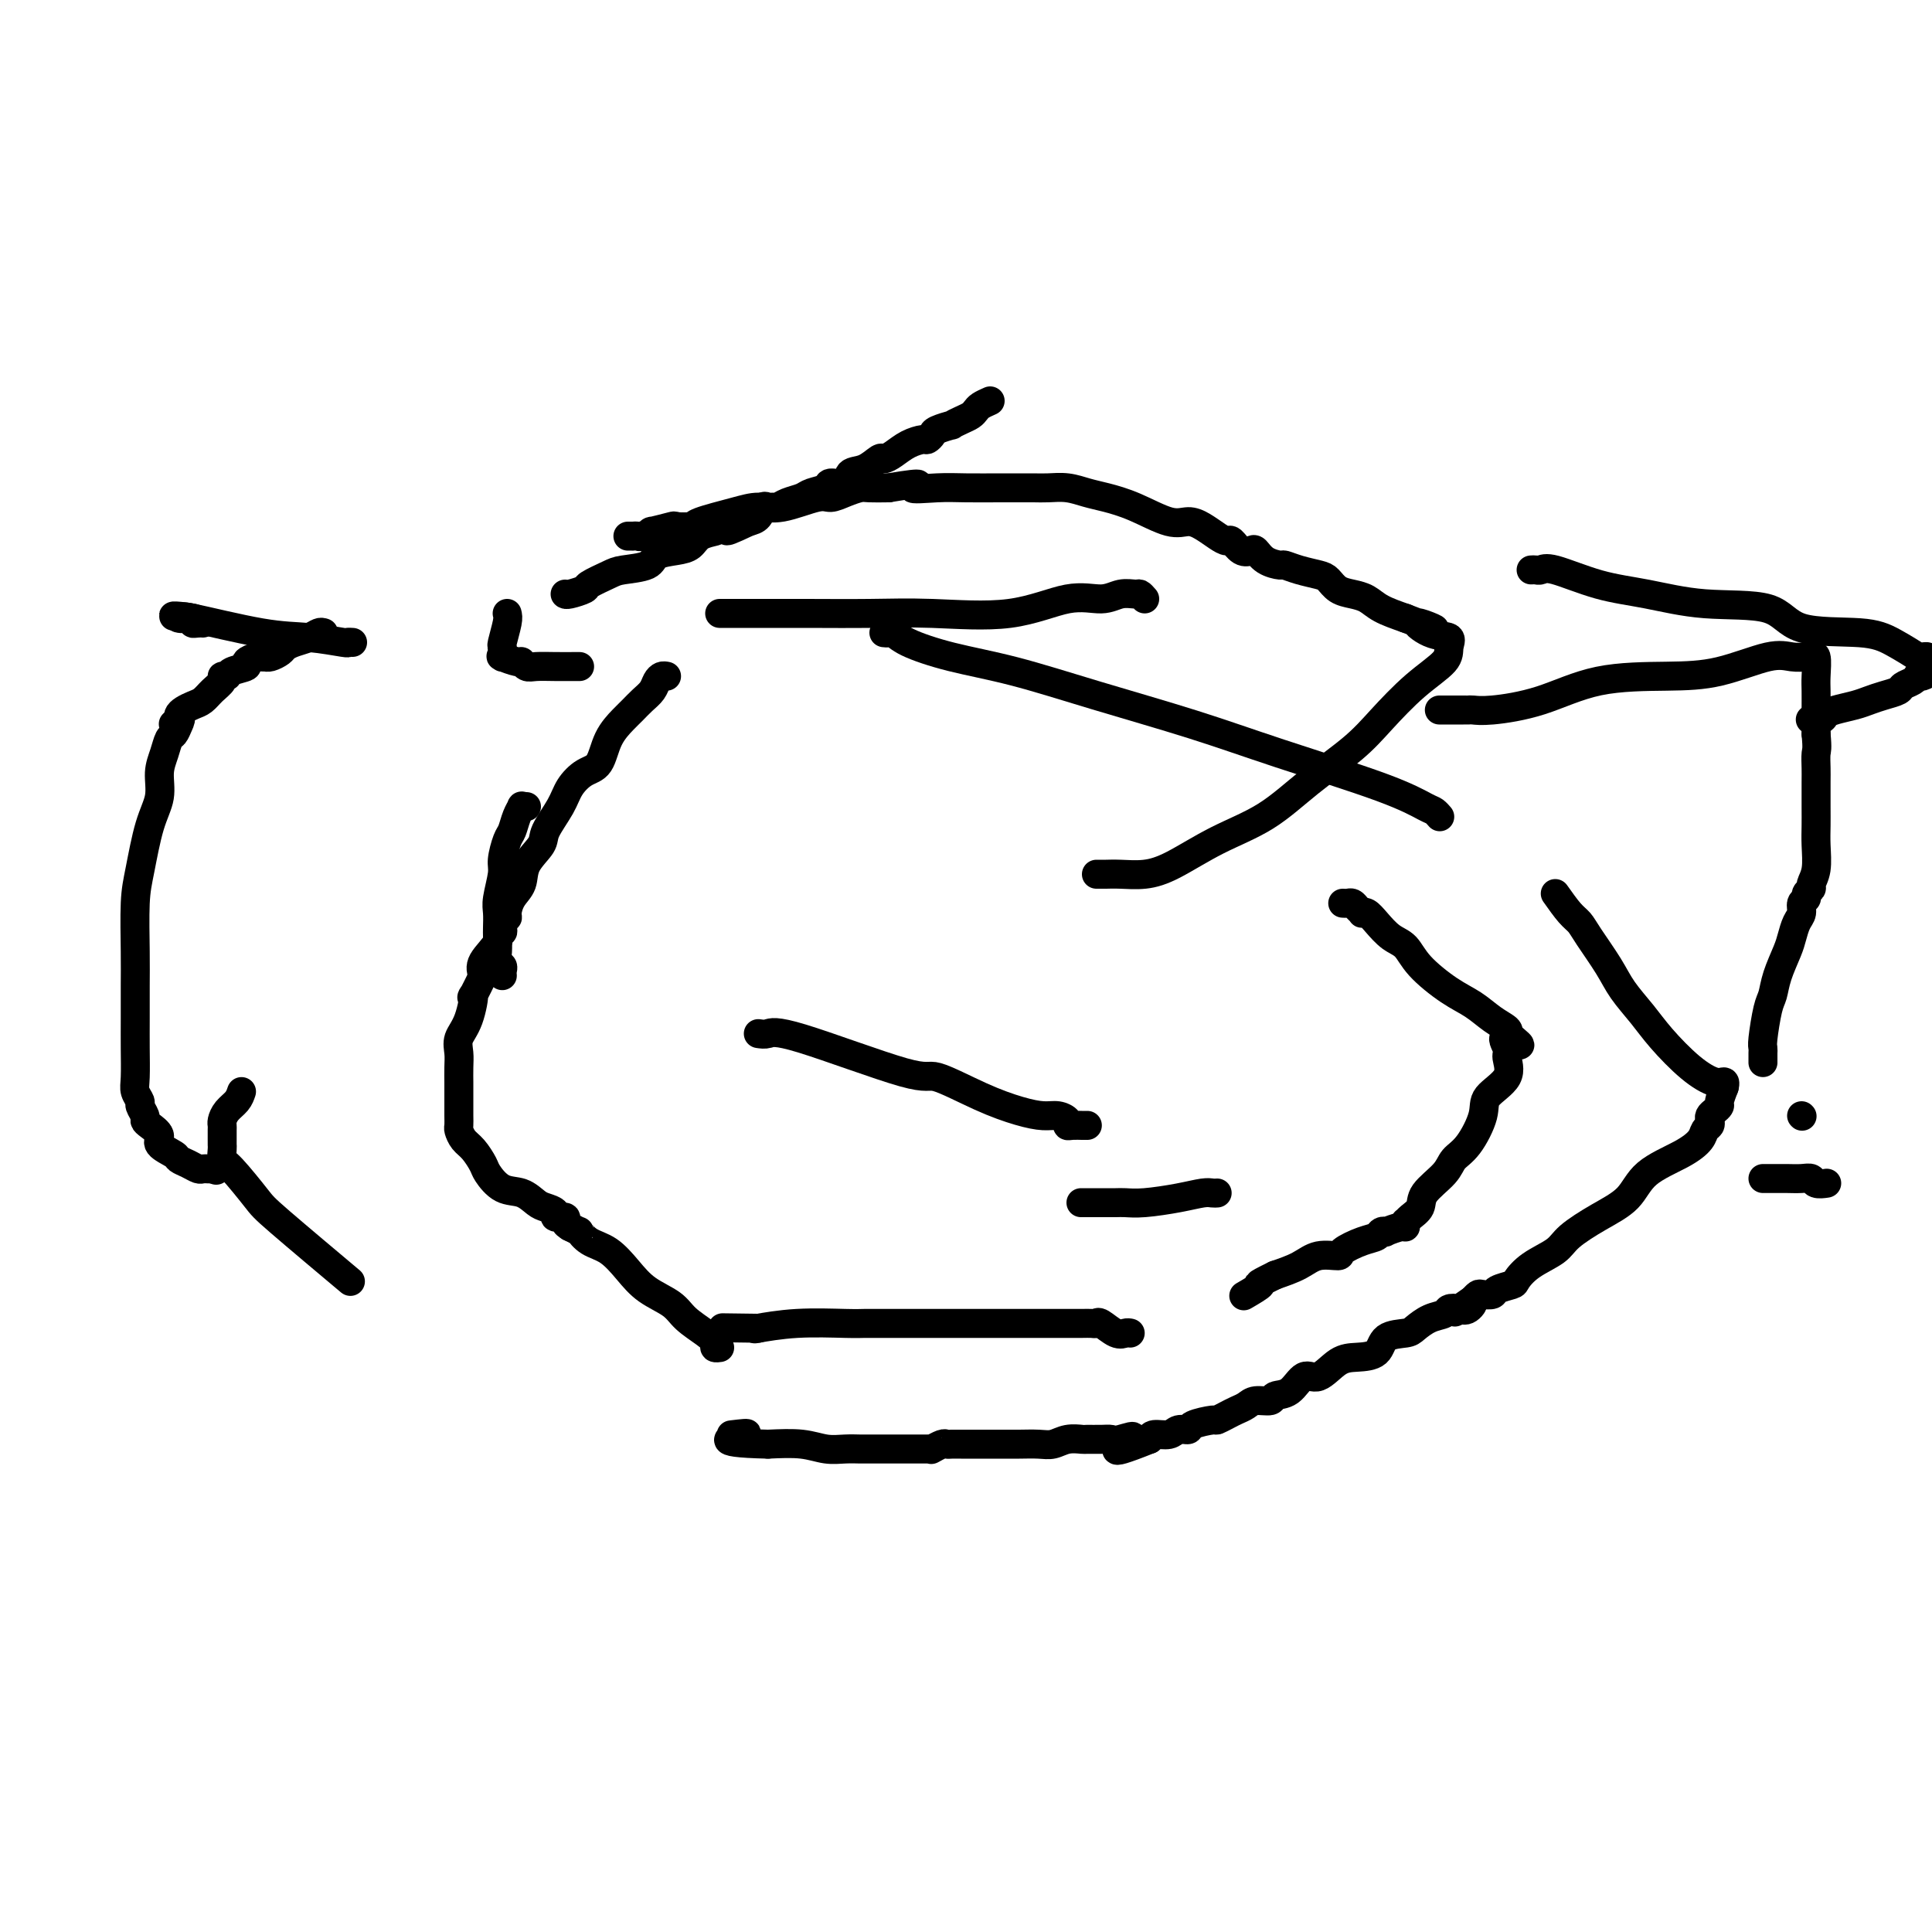
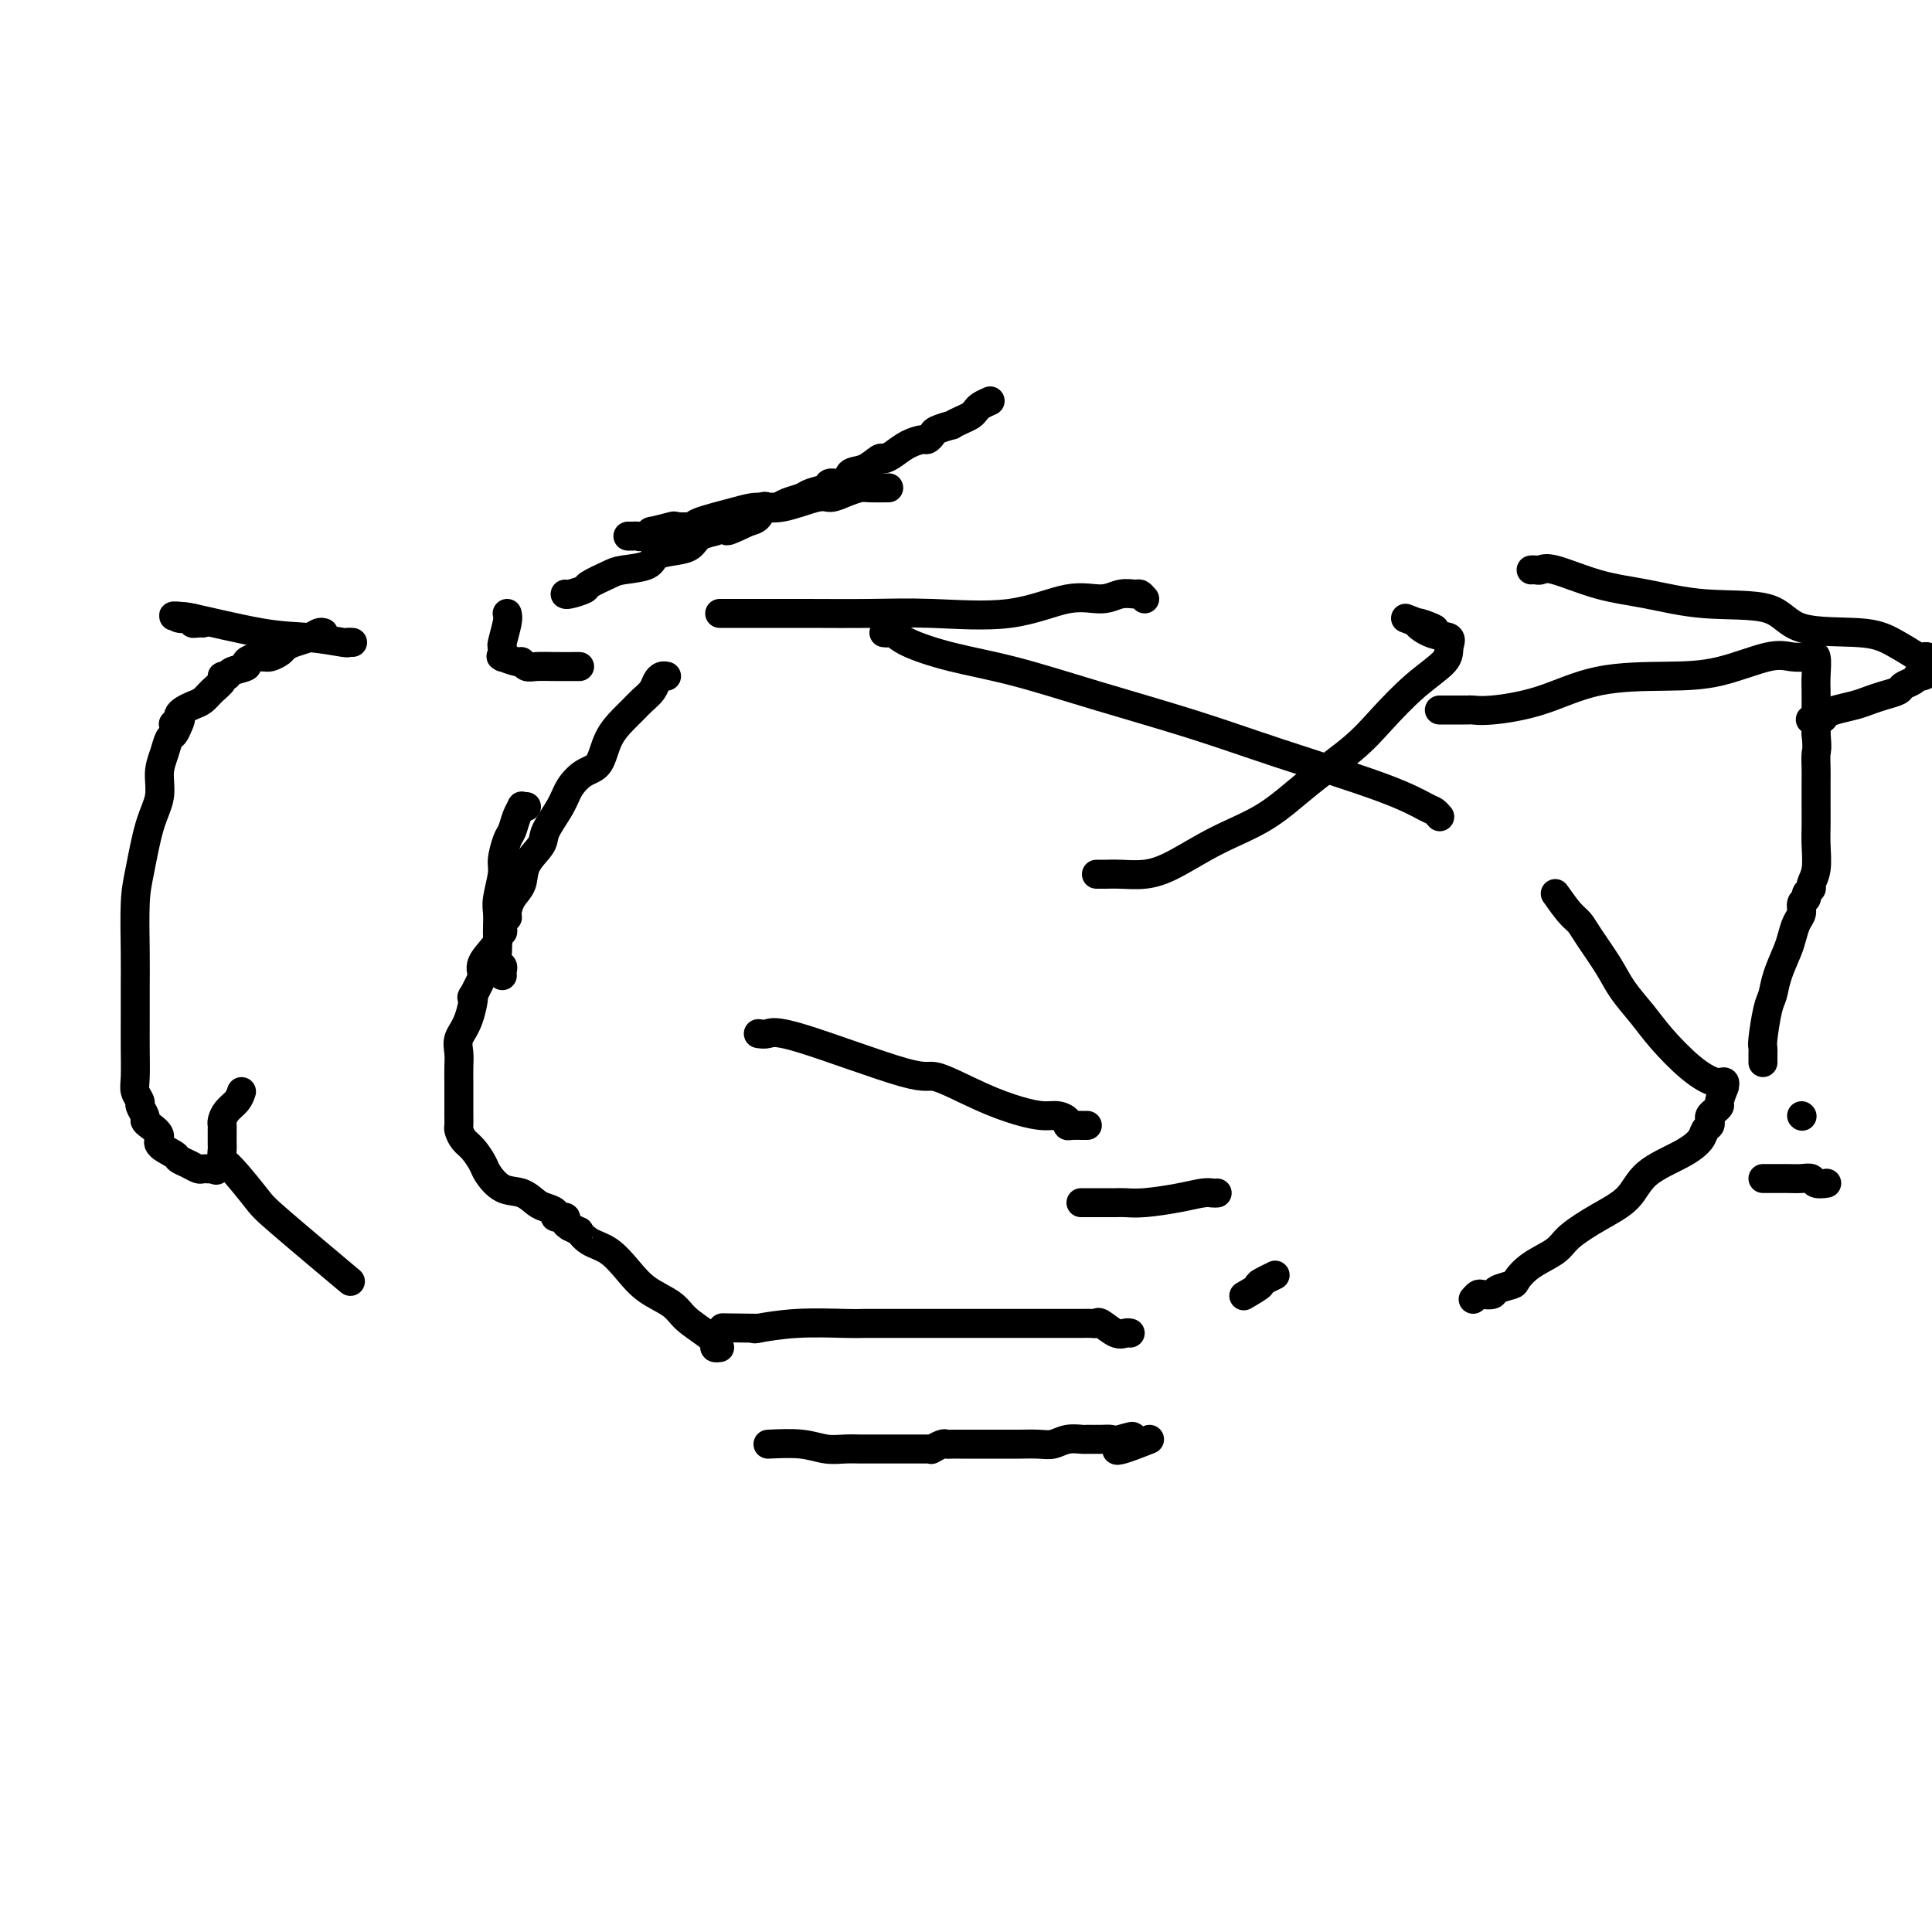
<svg xmlns="http://www.w3.org/2000/svg" viewBox="0 0 400 400" version="1.1">
  <g fill="none" stroke="#000000" stroke-width="6" stroke-linecap="round" stroke-linejoin="round">
    <path d="M205,83c-0.751,0.334 -1.502,0.668 -2,1c-0.498,0.332 -0.743,0.663 -1,1c-0.257,0.337 -0.524,0.682 -1,1c-0.476,0.318 -1.160,0.610 -2,1c-0.840,0.390 -1.836,0.879 -2,1c-0.164,0.121 0.505,-0.126 0,0c-0.505,0.126 -2.183,0.624 -3,1c-0.817,0.376 -0.775,0.629 -1,1c-0.225,0.371 -0.719,0.860 -1,1c-0.281,0.140 -0.350,-0.070 -1,0c-0.650,0.070 -1.881,0.418 -3,1c-1.119,0.582 -2.125,1.397 -3,2c-0.875,0.603 -1.619,0.992 -2,1c-0.381,0.008 -0.400,-0.367 -1,0c-0.600,0.367 -1.780,1.474 -3,2c-1.220,0.526 -2.481,0.469 -3,1c-0.519,0.531 -0.298,1.648 -1,2c-0.702,0.352 -2.327,-0.061 -3,0c-0.673,0.061 -0.394,0.594 -1,1c-0.606,0.406 -2.099,0.683 -3,1c-0.901,0.317 -1.211,0.674 -2,1c-0.789,0.326 -2.057,0.621 -3,1c-0.943,0.379 -1.561,0.840 -2,1c-0.439,0.160 -0.698,0.018 -1,0c-0.302,-0.018 -0.648,0.088 -1,0c-0.352,-0.088 -0.710,-0.370 -1,0c-0.290,0.370 -0.511,1.391 -1,2c-0.489,0.609 -1.244,0.804 -2,1" />
    <path d="M155,108c-8.027,3.821 -3.095,0.873 -2,0c1.095,-0.873 -1.647,0.330 -3,1c-1.353,0.670 -1.315,0.809 -2,1c-0.685,0.191 -2.092,0.436 -3,1c-0.908,0.564 -1.318,1.447 -2,2c-0.682,0.553 -1.636,0.777 -3,1c-1.364,0.223 -3.137,0.445 -4,1c-0.863,0.555 -0.817,1.444 -2,2c-1.183,0.556 -3.595,0.780 -5,1c-1.405,0.220 -1.802,0.437 -3,1c-1.198,0.563 -3.197,1.471 -4,2c-0.803,0.529 -0.411,0.678 -1,1c-0.589,0.322 -2.158,0.818 -3,1c-0.842,0.182 -0.958,0.049 -1,0c-0.042,-0.049 -0.012,-0.014 0,0c0.012,0.014 0.006,0.007 0,0" />
    <path d="M105,127c0.113,0.417 0.226,0.833 0,2c-0.226,1.167 -0.792,3.083 -1,4c-0.208,0.917 -0.059,0.833 0,1c0.059,0.167 0.026,0.585 0,1c-0.026,0.415 -0.046,0.828 0,1c0.046,0.172 0.159,0.102 0,0c-0.159,-0.102 -0.588,-0.238 0,0c0.588,0.238 2.193,0.848 3,1c0.807,0.152 0.815,-0.156 1,0c0.185,0.156 0.547,0.774 1,1c0.453,0.226 0.997,0.061 2,0c1.003,-0.061 2.465,-0.016 4,0c1.535,0.016 3.144,0.004 4,0c0.856,-0.004 0.959,-0.001 1,0c0.041,0.001 0.021,0.001 0,0" />
    <path d="M130,111c0.450,-0.002 0.900,-0.005 1,0c0.100,0.005 -0.149,0.016 0,0c0.149,-0.016 0.696,-0.061 1,0c0.304,0.061 0.366,0.226 1,0c0.634,-0.226 1.841,-0.845 2,-1c0.159,-0.155 -0.730,0.152 0,0c0.730,-0.152 3.079,-0.765 4,-1c0.921,-0.235 0.412,-0.092 1,0c0.588,0.092 2.271,0.132 3,0c0.729,-0.132 0.503,-0.435 2,-1c1.497,-0.565 4.718,-1.390 7,-2c2.282,-0.610 3.625,-1.003 5,-1c1.375,0.003 2.781,0.403 5,0c2.219,-0.403 5.250,-1.611 7,-2c1.750,-0.389 2.217,0.039 3,0c0.783,-0.039 1.880,-0.547 3,-1c1.120,-0.453 2.263,-0.853 3,-1c0.737,-0.147 1.068,-0.042 2,0c0.932,0.042 2.466,0.021 4,0" />
-     <path d="M184,101c9.254,-1.547 5.388,-0.415 5,0c-0.388,0.415 2.700,0.111 5,0c2.300,-0.111 3.812,-0.030 6,0c2.188,0.030 5.053,0.007 7,0c1.947,-0.007 2.975,0.001 4,0c1.025,-0.001 2.047,-0.012 3,0c0.953,0.012 1.837,0.046 3,0c1.163,-0.046 2.604,-0.173 4,0c1.396,0.173 2.747,0.644 4,1c1.253,0.356 2.407,0.595 4,1c1.593,0.405 3.623,0.977 6,2c2.377,1.023 5.099,2.499 7,3c1.901,0.501 2.981,0.027 4,0c1.019,-0.027 1.978,0.392 3,1c1.022,0.608 2.109,1.403 3,2c0.891,0.597 1.586,0.995 2,1c0.414,0.005 0.546,-0.385 1,0c0.454,0.385 1.229,1.543 2,2c0.771,0.457 1.539,0.213 2,0c0.461,-0.213 0.615,-0.394 1,0c0.385,0.394 1.003,1.363 2,2c0.997,0.637 2.375,0.943 3,1c0.625,0.057 0.498,-0.136 1,0c0.502,0.136 1.632,0.600 3,1c1.368,0.400 2.975,0.736 4,1c1.025,0.264 1.469,0.455 2,1c0.531,0.545 1.148,1.444 2,2c0.852,0.556 1.940,0.767 3,1c1.060,0.233 2.093,0.486 3,1c0.907,0.514 1.688,1.290 3,2c1.312,0.710 3.156,1.355 5,2" />
    <path d="M291,128c10.215,3.983 4.752,1.439 3,1c-1.752,-0.439 0.208,1.226 2,2c1.792,0.774 3.418,0.656 4,1c0.582,0.344 0.120,1.149 0,2c-0.120,0.851 0.102,1.747 -1,3c-1.102,1.253 -3.529,2.862 -6,5c-2.471,2.138 -4.986,4.804 -7,7c-2.014,2.196 -3.528,3.922 -6,6c-2.472,2.078 -5.903,4.508 -9,7c-3.097,2.492 -5.861,5.046 -9,7c-3.139,1.954 -6.652,3.308 -10,5c-3.348,1.692 -6.532,3.721 -9,5c-2.468,1.279 -4.220,1.807 -6,2c-1.780,0.193 -3.587,0.052 -5,0c-1.413,-0.052 -2.430,-0.014 -3,0c-0.570,0.014 -0.692,0.004 -1,0c-0.308,-0.004 -0.802,-0.001 -1,0c-0.198,0.001 -0.099,0.001 0,0" />
    <path d="M237,124c-0.378,-0.433 -0.756,-0.865 -1,-1c-0.244,-0.135 -0.352,0.028 -1,0c-0.648,-0.028 -1.834,-0.246 -3,0c-1.166,0.246 -2.312,0.956 -4,1c-1.688,0.044 -3.918,-0.577 -7,0c-3.082,0.577 -7.015,2.351 -12,3c-4.985,0.649 -11.023,0.174 -16,0c-4.977,-0.174 -8.892,-0.047 -13,0c-4.108,0.047 -8.410,0.012 -13,0c-4.590,-0.012 -9.468,-0.003 -12,0c-2.532,0.003 -2.717,0.001 -3,0c-0.283,-0.001 -0.663,-0.000 -1,0c-0.337,0.000 -0.629,0.000 -1,0c-0.371,-0.000 -0.820,-0.000 -1,0c-0.180,0.000 -0.090,0.000 0,0" />
    <path d="M67,131c-0.272,-0.089 -0.544,-0.179 -1,0c-0.456,0.179 -1.095,0.626 -2,1c-0.905,0.374 -2.075,0.675 -3,1c-0.925,0.325 -1.606,0.676 -2,1c-0.394,0.324 -0.501,0.623 -1,1c-0.499,0.377 -1.389,0.832 -2,1c-0.611,0.168 -0.943,0.048 -1,0c-0.057,-0.048 0.159,-0.024 0,0c-0.159,0.024 -0.694,0.048 -1,0c-0.306,-0.048 -0.382,-0.166 -1,0c-0.618,0.166 -1.777,0.618 -2,1c-0.223,0.382 0.492,0.693 0,1c-0.492,0.307 -2.190,0.610 -3,1c-0.810,0.390 -0.731,0.868 -1,1c-0.269,0.132 -0.887,-0.081 -1,0c-0.113,0.081 0.279,0.455 0,1c-0.279,0.545 -1.227,1.259 -2,2c-0.773,0.741 -1.370,1.508 -2,2c-0.630,0.492 -1.293,0.709 -2,1c-0.707,0.291 -1.460,0.655 -2,1c-0.540,0.345 -0.869,0.670 -1,1c-0.131,0.330 -0.066,0.665 0,1" />
    <path d="M37,149c-2.179,1.826 -0.625,0.393 0,0c0.625,-0.393 0.321,0.256 0,1c-0.321,0.744 -0.659,1.584 -1,2c-0.341,0.416 -0.686,0.410 -1,1c-0.314,0.590 -0.598,1.777 -1,3c-0.402,1.223 -0.920,2.481 -1,4c-0.080,1.519 0.280,3.297 0,5c-0.280,1.703 -1.199,3.331 -2,6c-0.801,2.669 -1.482,6.379 -2,9c-0.518,2.621 -0.871,4.152 -1,7c-0.129,2.848 -0.034,7.014 0,10c0.034,2.986 0.008,4.792 0,7c-0.008,2.208 0.002,4.819 0,7c-0.002,2.181 -0.016,3.931 0,6c0.016,2.069 0.061,4.456 0,6c-0.061,1.544 -0.227,2.245 0,3c0.227,0.755 0.847,1.563 1,2c0.153,0.437 -0.161,0.501 0,1c0.161,0.499 0.797,1.432 1,2c0.203,0.568 -0.026,0.772 0,1c0.026,0.228 0.307,0.481 1,1c0.693,0.519 1.799,1.305 2,2c0.201,0.695 -0.504,1.300 0,2c0.504,0.700 2.215,1.494 3,2c0.785,0.506 0.644,0.724 1,1c0.356,0.276 1.209,0.610 2,1c0.791,0.390 1.521,0.837 2,1c0.479,0.163 0.706,0.044 1,0c0.294,-0.044 0.655,-0.013 1,0c0.345,0.013 0.672,0.006 1,0" />
    <path d="M44,242c1.333,0.500 0.667,0.250 0,0" />
    <path d="M50,226c-0.226,0.673 -0.453,1.345 -1,2c-0.547,0.655 -1.415,1.292 -2,2c-0.585,0.708 -0.889,1.485 -1,2c-0.111,0.515 -0.030,0.767 0,1c0.030,0.233 0.007,0.448 0,1c-0.007,0.552 0.001,1.442 0,2c-0.001,0.558 -0.011,0.783 0,1c0.011,0.217 0.044,0.427 0,1c-0.044,0.573 -0.163,1.511 0,2c0.163,0.489 0.610,0.529 2,2c1.390,1.471 3.723,4.374 5,6c1.277,1.626 1.498,1.976 5,5c3.502,3.024 10.286,8.721 13,11c2.714,2.279 1.357,1.139 0,0" />
    <path d="M298,147c0.325,0.000 0.651,0.000 1,0c0.349,-0.000 0.722,-0.000 1,0c0.278,0.000 0.460,0.001 1,0c0.540,-0.001 1.438,-0.004 2,0c0.562,0.004 0.789,0.015 1,0c0.211,-0.015 0.405,-0.056 1,0c0.595,0.056 1.592,0.211 4,0c2.408,-0.211 6.226,-0.786 10,-2c3.774,-1.214 7.503,-3.068 12,-4c4.497,-0.932 9.761,-0.943 14,-1c4.239,-0.057 7.451,-0.159 11,-1c3.549,-0.841 7.433,-2.421 10,-3c2.567,-0.579 3.816,-0.159 5,0c1.184,0.159 2.303,0.055 3,0c0.697,-0.055 0.971,-0.063 1,0c0.029,0.063 -0.188,0.196 0,0c0.188,-0.196 0.783,-0.721 1,0c0.217,0.721 0.058,2.688 0,4c-0.058,1.312 -0.016,1.969 0,3c0.016,1.031 0.004,2.438 0,4c-0.004,1.562 -0.002,3.281 0,5" />
    <path d="M376,152c0.309,3.230 0.083,3.305 0,4c-0.083,0.695 -0.023,2.011 0,3c0.023,0.989 0.007,1.650 0,3c-0.007,1.350 -0.006,3.388 0,5c0.006,1.612 0.017,2.799 0,4c-0.017,1.201 -0.061,2.416 0,4c0.061,1.584 0.228,3.538 0,5c-0.228,1.462 -0.850,2.432 -1,3c-0.150,0.568 0.171,0.733 0,1c-0.171,0.267 -0.833,0.637 -1,1c-0.167,0.363 0.162,0.720 0,1c-0.162,0.280 -0.816,0.485 -1,1c-0.184,0.515 0.102,1.340 0,2c-0.102,0.660 -0.591,1.153 -1,2c-0.409,0.847 -0.739,2.047 -1,3c-0.261,0.953 -0.452,1.660 -1,3c-0.548,1.340 -1.453,3.315 -2,5c-0.547,1.685 -0.735,3.082 -1,4c-0.265,0.918 -0.607,1.359 -1,3c-0.393,1.641 -0.837,4.482 -1,6c-0.163,1.518 -0.044,1.713 0,2c0.044,0.287 0.012,0.664 0,1c-0.012,0.336 -0.003,0.629 0,1c0.003,0.371 0.001,0.820 0,1c-0.001,0.180 -0.000,0.090 0,0" />
    <path d="M357,225c-0.445,1.179 -0.890,2.357 -1,3c-0.110,0.643 0.115,0.750 0,1c-0.115,0.250 -0.570,0.644 -1,1c-0.430,0.356 -0.835,0.675 -1,1c-0.165,0.325 -0.092,0.656 0,1c0.092,0.344 0.201,0.702 0,1c-0.201,0.298 -0.712,0.537 -1,1c-0.288,0.463 -0.353,1.151 -1,2c-0.647,0.849 -1.875,1.858 -4,3c-2.125,1.142 -5.147,2.416 -7,4c-1.853,1.584 -2.537,3.476 -4,5c-1.463,1.524 -3.706,2.678 -6,4c-2.294,1.322 -4.640,2.812 -6,4c-1.360,1.188 -1.734,2.072 -3,3c-1.266,0.928 -3.423,1.898 -5,3c-1.577,1.102 -2.573,2.334 -3,3c-0.427,0.666 -0.285,0.766 -1,1c-0.715,0.234 -2.285,0.601 -3,1c-0.715,0.399 -0.573,0.829 -1,1c-0.427,0.171 -1.423,0.085 -2,0c-0.577,-0.085 -0.736,-0.167 -1,0c-0.264,0.167 -0.632,0.584 -1,1" />
-     <path d="M305,269c-6.903,4.808 -2.660,1.827 -1,1c1.660,-0.827 0.738,0.498 0,1c-0.738,0.502 -1.290,0.180 -2,0c-0.710,-0.180 -1.577,-0.216 -2,0c-0.423,0.216 -0.400,0.686 -1,1c-0.600,0.314 -1.822,0.473 -3,1c-1.178,0.527 -2.314,1.423 -3,2c-0.686,0.577 -0.924,0.835 -2,1c-1.076,0.165 -2.991,0.238 -4,1c-1.009,0.762 -1.113,2.212 -2,3c-0.887,0.788 -2.558,0.915 -4,1c-1.442,0.085 -2.657,0.127 -4,1c-1.343,0.873 -2.816,2.578 -4,3c-1.184,0.422 -2.078,-0.438 -3,0c-0.922,0.438 -1.871,2.173 -3,3c-1.129,0.827 -2.438,0.747 -3,1c-0.562,0.253 -0.377,0.841 -1,1c-0.623,0.159 -2.055,-0.111 -3,0c-0.945,0.111 -1.402,0.603 -2,1c-0.598,0.397 -1.338,0.697 -2,1c-0.662,0.303 -1.248,0.607 -2,1c-0.752,0.393 -1.672,0.875 -2,1c-0.328,0.125 -0.064,-0.106 -1,0c-0.936,0.106 -3.070,0.550 -4,1c-0.930,0.450 -0.655,0.908 -1,1c-0.345,0.092 -1.309,-0.182 -2,0c-0.691,0.182 -1.109,0.818 -2,1c-0.891,0.182 -2.255,-0.091 -3,0c-0.745,0.091 -0.873,0.545 -1,1" />
    <path d="M238,298c-11.177,4.486 -5.619,1.202 -4,0c1.619,-1.202 -0.702,-0.322 -2,0c-1.298,0.322 -1.572,0.085 -2,0c-0.428,-0.085 -1.010,-0.019 -2,0c-0.990,0.019 -2.389,-0.009 -3,0c-0.611,0.009 -0.435,0.055 -1,0c-0.565,-0.055 -1.871,-0.211 -3,0c-1.129,0.211 -2.083,0.789 -3,1c-0.917,0.211 -1.799,0.057 -3,0c-1.201,-0.057 -2.721,-0.015 -4,0c-1.279,0.015 -2.318,0.004 -3,0c-0.682,-0.004 -1.009,-0.001 -2,0c-0.991,0.001 -2.647,0.001 -4,0c-1.353,-0.001 -2.403,-0.001 -3,0c-0.597,0.001 -0.742,0.004 -1,0c-0.258,-0.004 -0.630,-0.015 -1,0c-0.370,0.015 -0.740,0.057 -1,0c-0.260,-0.057 -0.410,-0.211 -1,0c-0.590,0.211 -1.619,0.789 -2,1c-0.381,0.211 -0.114,0.057 0,0c0.114,-0.057 0.077,-0.015 -1,0c-1.077,0.015 -3.192,0.004 -4,0c-0.808,-0.004 -0.309,-0.001 -1,0c-0.691,0.001 -2.572,0.000 -3,0c-0.428,-0.000 0.595,0.001 0,0c-0.595,-0.001 -2.810,-0.004 -4,0c-1.190,0.004 -1.355,0.015 -2,0c-0.645,-0.015 -1.771,-0.056 -3,0c-1.229,0.056 -2.562,0.207 -4,0c-1.438,-0.207 -2.982,-0.774 -5,-1c-2.018,-0.226 -4.509,-0.113 -7,0" />
-     <path d="M159,299c-13.238,-0.298 -6.833,-1.542 -5,-2c1.833,-0.458 -0.905,-0.131 -2,0c-1.095,0.131 -0.548,0.065 0,0" />
    <path d="M138,140c-0.327,-0.065 -0.654,-0.130 -1,0c-0.346,0.130 -0.710,0.456 -1,1c-0.290,0.544 -0.504,1.305 -1,2c-0.496,0.695 -1.273,1.324 -2,2c-0.727,0.676 -1.405,1.398 -2,2c-0.595,0.602 -1.108,1.084 -2,2c-0.892,0.916 -2.163,2.266 -3,4c-0.837,1.734 -1.241,3.850 -2,5c-0.759,1.150 -1.875,1.332 -3,2c-1.125,0.668 -2.260,1.823 -3,3c-0.740,1.177 -1.086,2.377 -2,4c-0.914,1.623 -2.395,3.669 -3,5c-0.605,1.331 -0.334,1.946 -1,3c-0.666,1.054 -2.268,2.545 -3,4c-0.732,1.455 -0.592,2.872 -1,4c-0.408,1.128 -1.363,1.965 -2,3c-0.637,1.035 -0.956,2.266 -1,3c-0.044,0.734 0.185,0.971 0,1c-0.185,0.029 -0.786,-0.151 -1,0c-0.214,0.151 -0.040,0.633 0,1c0.040,0.367 -0.053,0.619 0,1c0.053,0.381 0.252,0.892 0,1c-0.252,0.108 -0.954,-0.188 -1,0c-0.046,0.188 0.565,0.858 0,2c-0.565,1.142 -2.304,2.755 -3,4c-0.696,1.245 -0.348,2.123 0,3" />
    <path d="M100,202c-3.209,6.690 -2.233,3.916 -2,4c0.233,0.084 -0.277,3.025 -1,5c-0.723,1.975 -1.658,2.985 -2,4c-0.342,1.015 -0.092,2.035 0,3c0.092,0.965 0.025,1.876 0,3c-0.025,1.124 -0.007,2.461 0,3c0.007,0.539 0.002,0.280 0,1c-0.002,0.720 -0.000,2.421 0,3c0.000,0.579 -0.001,0.038 0,0c0.001,-0.038 0.002,0.427 0,1c-0.002,0.573 -0.009,1.255 0,2c0.009,0.745 0.034,1.555 0,2c-0.034,0.445 -0.127,0.527 0,1c0.127,0.473 0.473,1.339 1,2c0.527,0.661 1.236,1.118 2,2c0.764,0.882 1.584,2.191 2,3c0.416,0.809 0.428,1.120 1,2c0.572,0.880 1.702,2.330 3,3c1.298,0.670 2.762,0.562 4,1c1.238,0.438 2.248,1.423 3,2c0.752,0.577 1.244,0.746 2,1c0.756,0.254 1.774,0.593 2,1c0.226,0.407 -0.342,0.882 0,1c0.342,0.118 1.592,-0.122 2,0c0.408,0.122 -0.026,0.606 0,1c0.026,0.394 0.513,0.697 1,1" />
    <path d="M118,254c2.548,1.362 1.919,0.766 2,1c0.081,0.234 0.872,1.297 2,2c1.128,0.703 2.594,1.045 4,2c1.406,0.955 2.754,2.525 4,4c1.246,1.475 2.390,2.857 4,4c1.610,1.143 3.684,2.047 5,3c1.316,0.953 1.873,1.954 3,3c1.127,1.046 2.824,2.137 4,3c1.176,0.863 1.831,1.499 2,2c0.169,0.501 -0.147,0.866 0,1c0.147,0.134 0.756,0.038 1,0c0.244,-0.038 0.122,-0.019 0,0" />
-     <path d="M278,187c0.331,0.022 0.662,0.045 1,0c0.338,-0.045 0.681,-0.157 1,0c0.319,0.157 0.612,0.583 1,1c0.388,0.417 0.869,0.826 1,1c0.131,0.174 -0.089,0.114 0,0c0.089,-0.114 0.485,-0.283 1,0c0.515,0.283 1.147,1.017 2,2c0.853,0.983 1.925,2.216 3,3c1.075,0.784 2.153,1.120 3,2c0.847,0.880 1.464,2.305 3,4c1.536,1.695 3.992,3.658 6,5c2.008,1.342 3.569,2.061 5,3c1.431,0.939 2.731,2.099 4,3c1.269,0.901 2.505,1.543 3,2c0.495,0.457 0.247,0.728 0,1" />
-     <path d="M312,214c5.255,4.301 1.393,1.553 0,1c-1.393,-0.553 -0.319,1.087 0,2c0.319,0.913 -0.119,1.098 0,2c0.119,0.902 0.796,2.520 0,4c-0.796,1.480 -3.064,2.821 -4,4c-0.936,1.179 -0.538,2.195 -1,4c-0.462,1.805 -1.782,4.398 -3,6c-1.218,1.602 -2.333,2.211 -3,3c-0.667,0.789 -0.886,1.756 -2,3c-1.114,1.244 -3.122,2.763 -4,4c-0.878,1.237 -0.628,2.192 -1,3c-0.372,0.808 -1.368,1.469 -2,2c-0.632,0.531 -0.899,0.930 -1,1c-0.101,0.070 -0.037,-0.191 0,0c0.037,0.191 0.045,0.835 0,1c-0.045,0.165 -0.143,-0.149 -1,0c-0.857,0.149 -2.471,0.760 -3,1c-0.529,0.240 0.029,0.109 0,0c-0.029,-0.109 -0.646,-0.197 -1,0c-0.354,0.197 -0.447,0.678 -1,1c-0.553,0.322 -1.567,0.484 -3,1c-1.433,0.516 -3.284,1.384 -4,2c-0.716,0.616 -0.295,0.980 -1,1c-0.705,0.020 -2.536,-0.302 -4,0c-1.464,0.302 -2.561,1.229 -4,2c-1.439,0.771 -3.219,1.385 -5,2" />
    <path d="M264,264c-5.143,2.500 -3.000,1.750 -3,2c0.000,0.250 -2.143,1.500 -3,2c-0.857,0.500 -0.429,0.250 0,0" />
    <path d="M234,276c-0.280,-0.061 -0.561,-0.121 -1,0c-0.439,0.121 -1.038,0.425 -2,0c-0.962,-0.425 -2.289,-1.578 -3,-2c-0.711,-0.422 -0.806,-0.113 -1,0c-0.194,0.113 -0.486,0.030 -1,0c-0.514,-0.030 -1.249,-0.008 -2,0c-0.751,0.008 -1.517,0.002 -2,0c-0.483,-0.002 -0.684,-0.001 -1,0c-0.316,0.001 -0.747,0.000 -1,0c-0.253,-0.000 -0.327,-0.000 -2,0c-1.673,0.000 -4.945,0.000 -11,0c-6.055,-0.000 -14.892,-0.000 -19,0c-4.108,0.000 -3.486,0.000 -4,0c-0.514,-0.000 -2.164,-0.001 -3,0c-0.836,0.001 -0.859,0.004 -1,0c-0.141,-0.004 -0.400,-0.015 -1,0c-0.600,0.015 -1.542,0.056 -4,0c-2.458,-0.056 -6.431,-0.207 -10,0c-3.569,0.207 -6.734,0.774 -8,1c-1.266,0.226 -0.633,0.113 0,0" />
    <path d="M157,275c-12.833,-0.167 -6.417,-0.083 0,0" />
    <path d="M109,167c-0.446,0.039 -0.893,0.077 -1,0c-0.107,-0.077 0.125,-0.270 0,0c-0.125,0.270 -0.607,1.004 -1,2c-0.393,0.996 -0.698,2.255 -1,3c-0.302,0.745 -0.603,0.975 -1,2c-0.397,1.025 -0.891,2.845 -1,4c-0.109,1.155 0.167,1.645 0,3c-0.167,1.355 -0.776,3.574 -1,5c-0.224,1.426 -0.061,2.059 0,3c0.061,0.941 0.020,2.188 0,3c-0.020,0.812 -0.019,1.187 0,2c0.019,0.813 0.058,2.064 0,3c-0.058,0.936 -0.212,1.557 0,2c0.212,0.443 0.789,0.706 1,1c0.211,0.294 0.057,0.618 0,1c-0.057,0.382 -0.016,0.824 0,1c0.016,0.176 0.008,0.088 0,0" />
    <path d="M183,131c0.348,0.041 0.696,0.081 1,0c0.304,-0.081 0.562,-0.285 1,0c0.438,0.285 1.054,1.057 3,2c1.946,0.943 5.221,2.055 9,3c3.779,0.945 8.063,1.722 13,3c4.937,1.278 10.527,3.057 17,5c6.473,1.943 13.828,4.050 20,6c6.172,1.950 11.160,3.741 18,6c6.840,2.259 15.532,4.984 21,7c5.468,2.016 7.713,3.324 9,4c1.287,0.676 1.616,0.720 2,1c0.384,0.280 0.824,0.794 1,1c0.176,0.206 0.088,0.103 0,0" />
    <path d="M322,185c1.074,1.515 2.148,3.030 3,4c0.852,0.970 1.480,1.396 2,2c0.520,0.604 0.930,1.387 2,3c1.070,1.613 2.798,4.056 4,6c1.202,1.944 1.876,3.390 3,5c1.124,1.610 2.697,3.383 4,5c1.303,1.617 2.335,3.078 4,5c1.665,1.922 3.963,4.305 6,6c2.037,1.695 3.814,2.702 5,3c1.186,0.298 1.781,-0.112 2,0c0.219,0.112 0.063,0.746 0,1c-0.063,0.254 -0.031,0.127 0,0" />
    <path d="M252,247c-0.299,0.022 -0.598,0.044 -1,0c-0.402,-0.044 -0.908,-0.155 -2,0c-1.092,0.155 -2.769,0.578 -5,1c-2.231,0.422 -5.018,0.845 -7,1c-1.982,0.155 -3.161,0.041 -4,0c-0.839,-0.041 -1.337,-0.011 -2,0c-0.663,0.011 -1.492,0.003 -2,0c-0.508,-0.003 -0.697,-0.001 -1,0c-0.303,0.001 -0.720,0.000 -1,0c-0.280,-0.000 -0.421,-0.000 -1,0c-0.579,0.000 -1.594,0.000 -2,0c-0.406,-0.000 -0.203,-0.000 0,0" />
    <path d="M157,214c0.649,0.098 1.297,0.196 2,0c0.703,-0.196 1.460,-0.687 7,1c5.540,1.687 15.861,5.552 21,7c5.139,1.448 5.095,0.478 7,1c1.905,0.522 5.758,2.535 9,4c3.242,1.465 5.873,2.382 8,3c2.127,0.618 3.748,0.936 5,1c1.252,0.064 2.133,-0.126 3,0c0.867,0.126 1.720,0.570 2,1c0.280,0.430 -0.012,0.847 0,1c0.012,0.153 0.329,0.041 1,0c0.671,-0.041 1.695,-0.011 2,0c0.305,0.011 -0.110,0.003 0,0c0.110,-0.003 0.746,-0.001 1,0c0.254,0.001 0.127,0.000 0,0" />
    <path d="M373,231c0.000,0.000 0.100,0.100 0.1,0.1" />
    <path d="M317,118c0.344,-0.021 0.688,-0.042 1,0c0.312,0.042 0.593,0.148 1,0c0.407,-0.148 0.941,-0.551 3,0c2.059,0.551 5.642,2.057 9,3c3.358,0.943 6.491,1.323 10,2c3.509,0.677 7.395,1.650 12,2c4.605,0.350 9.929,0.077 13,1c3.071,0.923 3.890,3.042 7,4c3.110,0.958 8.510,0.754 12,1c3.490,0.246 5.068,0.941 7,2c1.932,1.059 4.217,2.483 5,3c0.783,0.517 0.066,0.128 0,0c-0.066,-0.128 0.521,0.004 1,0c0.479,-0.004 0.851,-0.144 1,0c0.149,0.144 0.074,0.572 0,1" />
    <path d="M399,137c5.093,1.884 1.327,1.092 0,1c-1.327,-0.092 -0.214,0.514 0,1c0.214,0.486 -0.472,0.851 -1,1c-0.528,0.149 -0.899,0.081 -1,0c-0.101,-0.081 0.069,-0.176 0,0c-0.069,0.176 -0.378,0.625 -1,1c-0.622,0.375 -1.558,0.678 -2,1c-0.442,0.322 -0.391,0.664 -1,1c-0.609,0.336 -1.879,0.667 -3,1c-1.121,0.333 -2.092,0.667 -3,1c-0.908,0.333 -1.753,0.664 -3,1c-1.247,0.336 -2.895,0.679 -4,1c-1.105,0.321 -1.667,0.622 -2,1c-0.333,0.378 -0.436,0.832 -1,1c-0.564,0.168 -1.590,0.048 -2,0c-0.410,-0.048 -0.205,-0.024 0,0" />
    <path d="M73,133c-0.470,-0.029 -0.940,-0.057 -1,0c-0.060,0.057 0.290,0.201 -1,0c-1.290,-0.201 -4.221,-0.747 -7,-1c-2.779,-0.253 -5.408,-0.211 -10,-1c-4.592,-0.789 -11.148,-2.407 -14,-3c-2.852,-0.593 -1.998,-0.160 -2,0c-0.002,0.160 -0.858,0.046 -1,0c-0.142,-0.046 0.429,-0.023 1,0" />
    <path d="M38,128c-4.950,-0.834 0.176,-0.420 2,0c1.824,0.420 0.344,0.844 0,1c-0.344,0.156 0.446,0.042 1,0c0.554,-0.042 0.873,-0.012 1,0c0.127,0.012 0.064,0.006 0,0" />
    <path d="M365,244c0.237,-0.001 0.473,-0.001 1,0c0.527,0.001 1.344,0.004 2,0c0.656,-0.004 1.150,-0.015 2,0c0.850,0.015 2.057,0.057 3,0c0.943,-0.057 1.624,-0.211 2,0c0.376,0.211 0.447,0.788 1,1c0.553,0.212 1.586,0.061 2,0c0.414,-0.061 0.207,-0.030 0,0" />
  </g>
</svg>